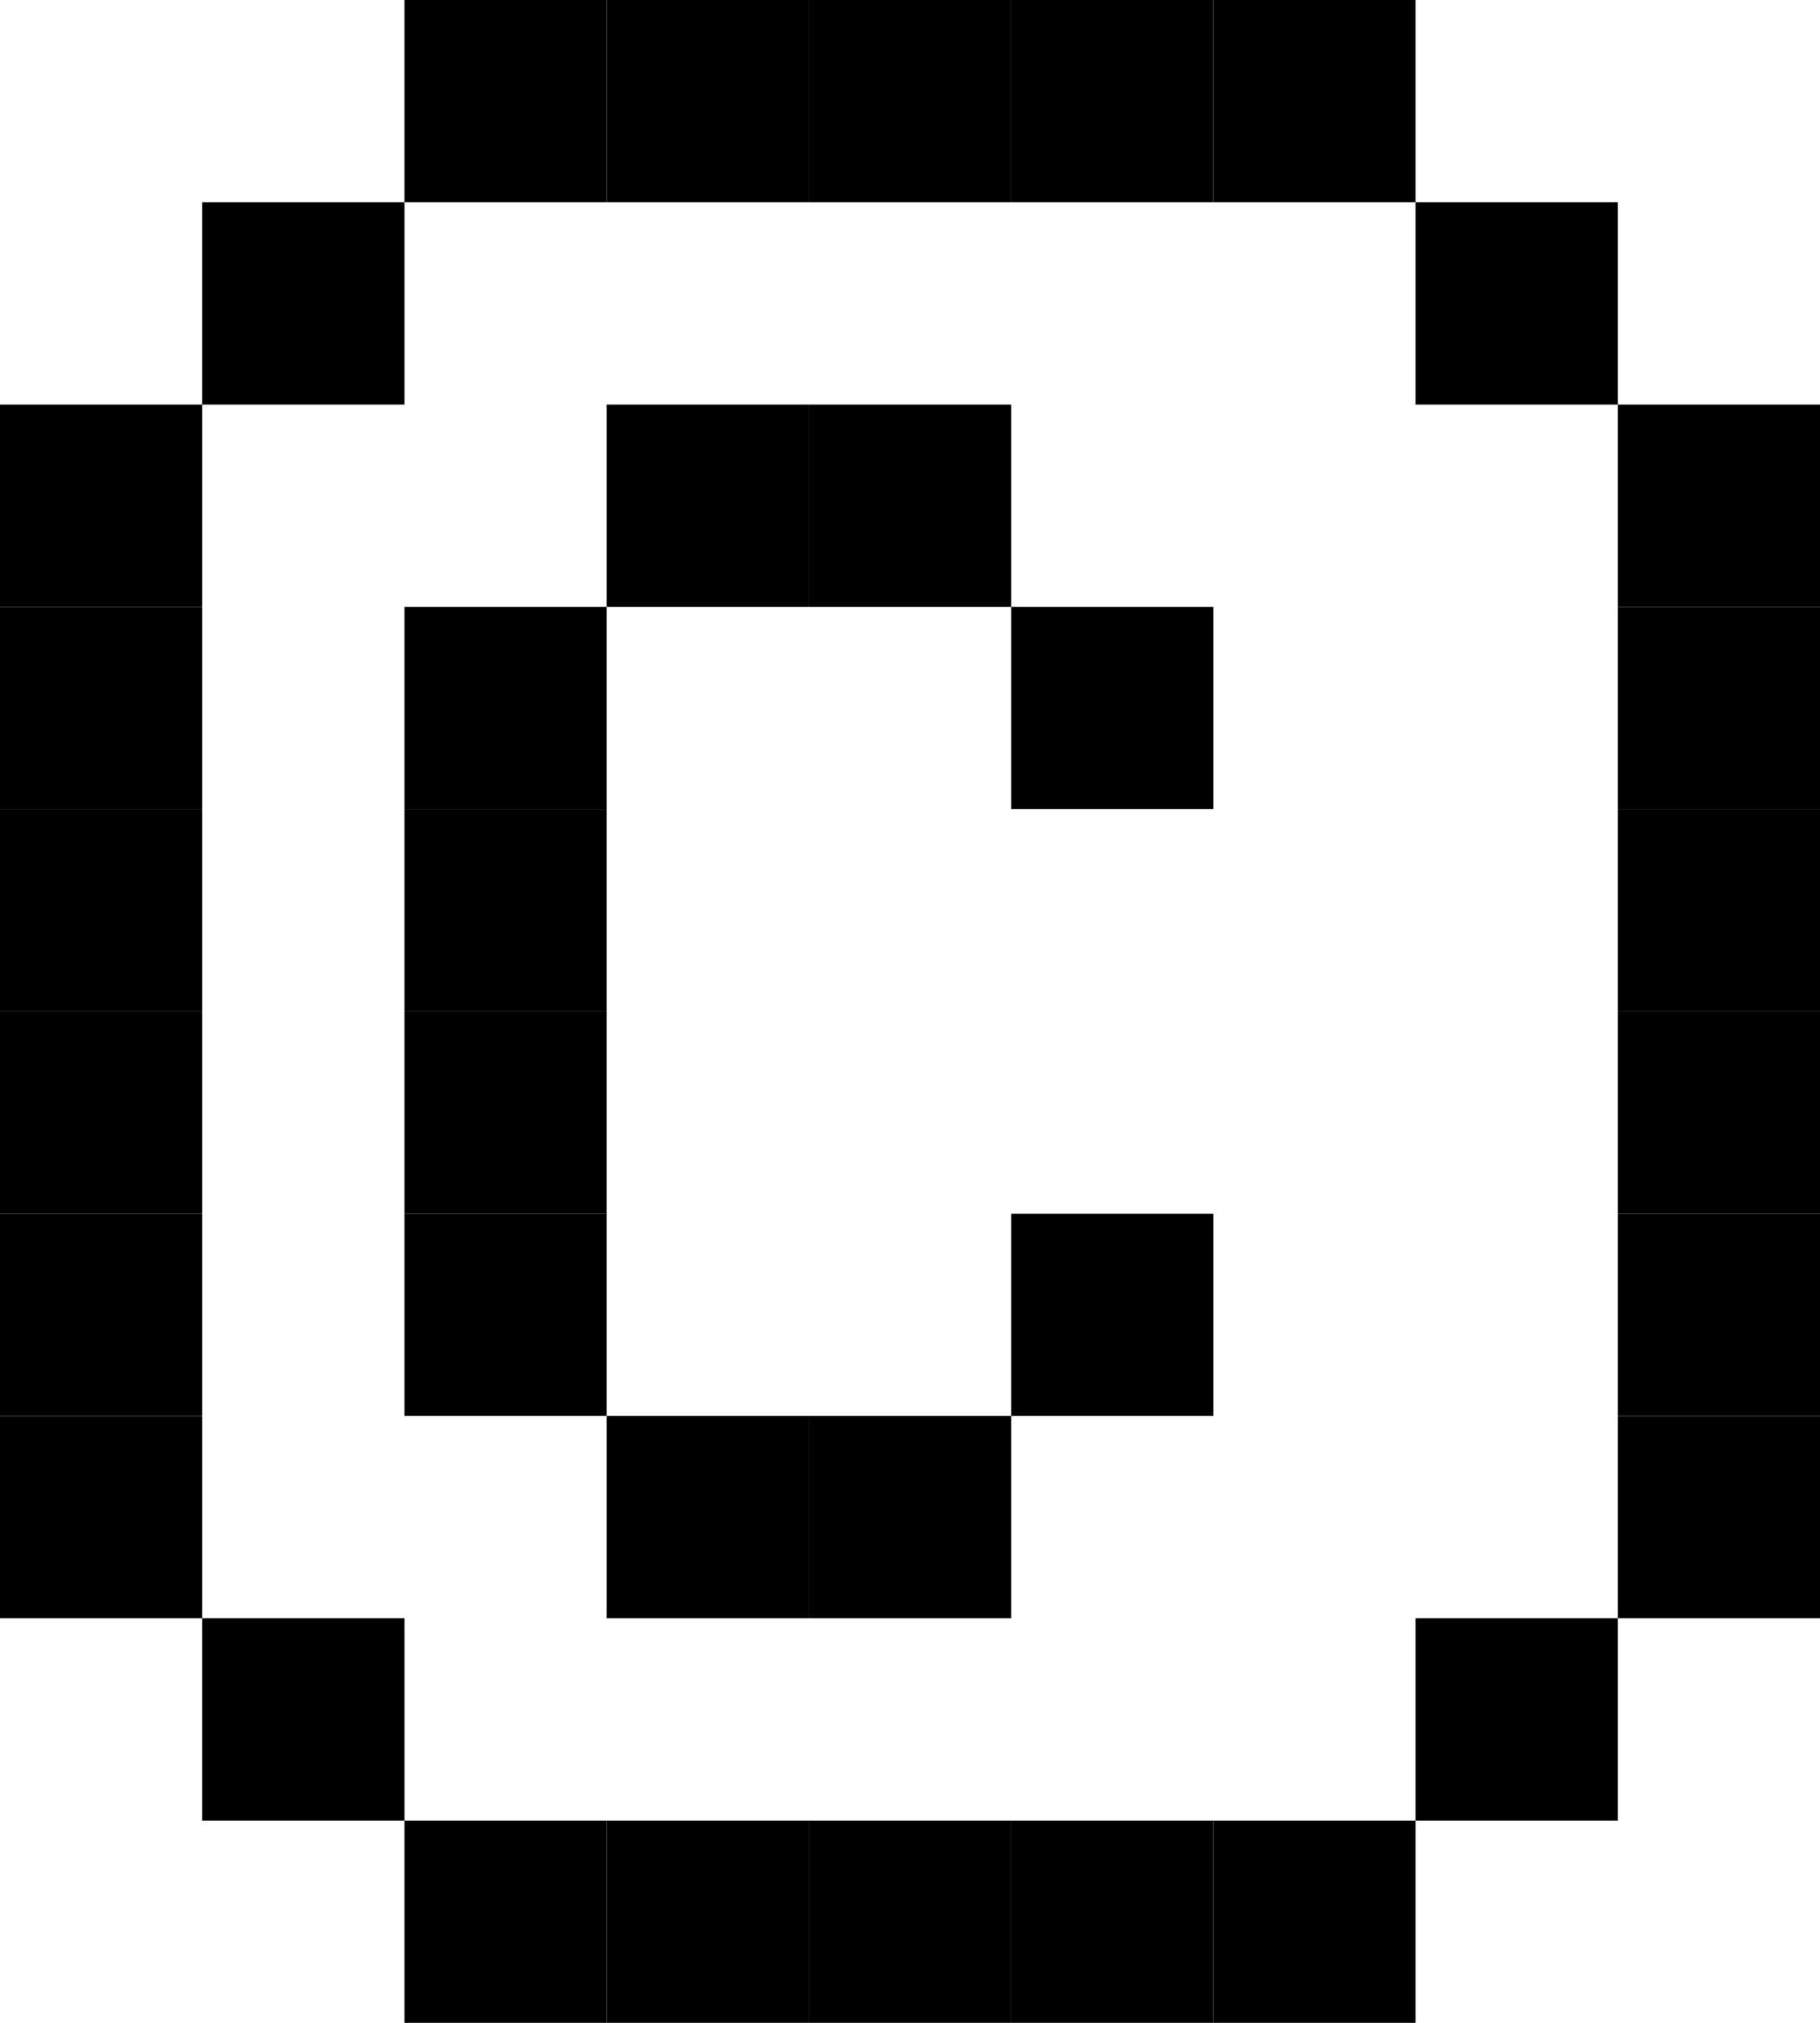
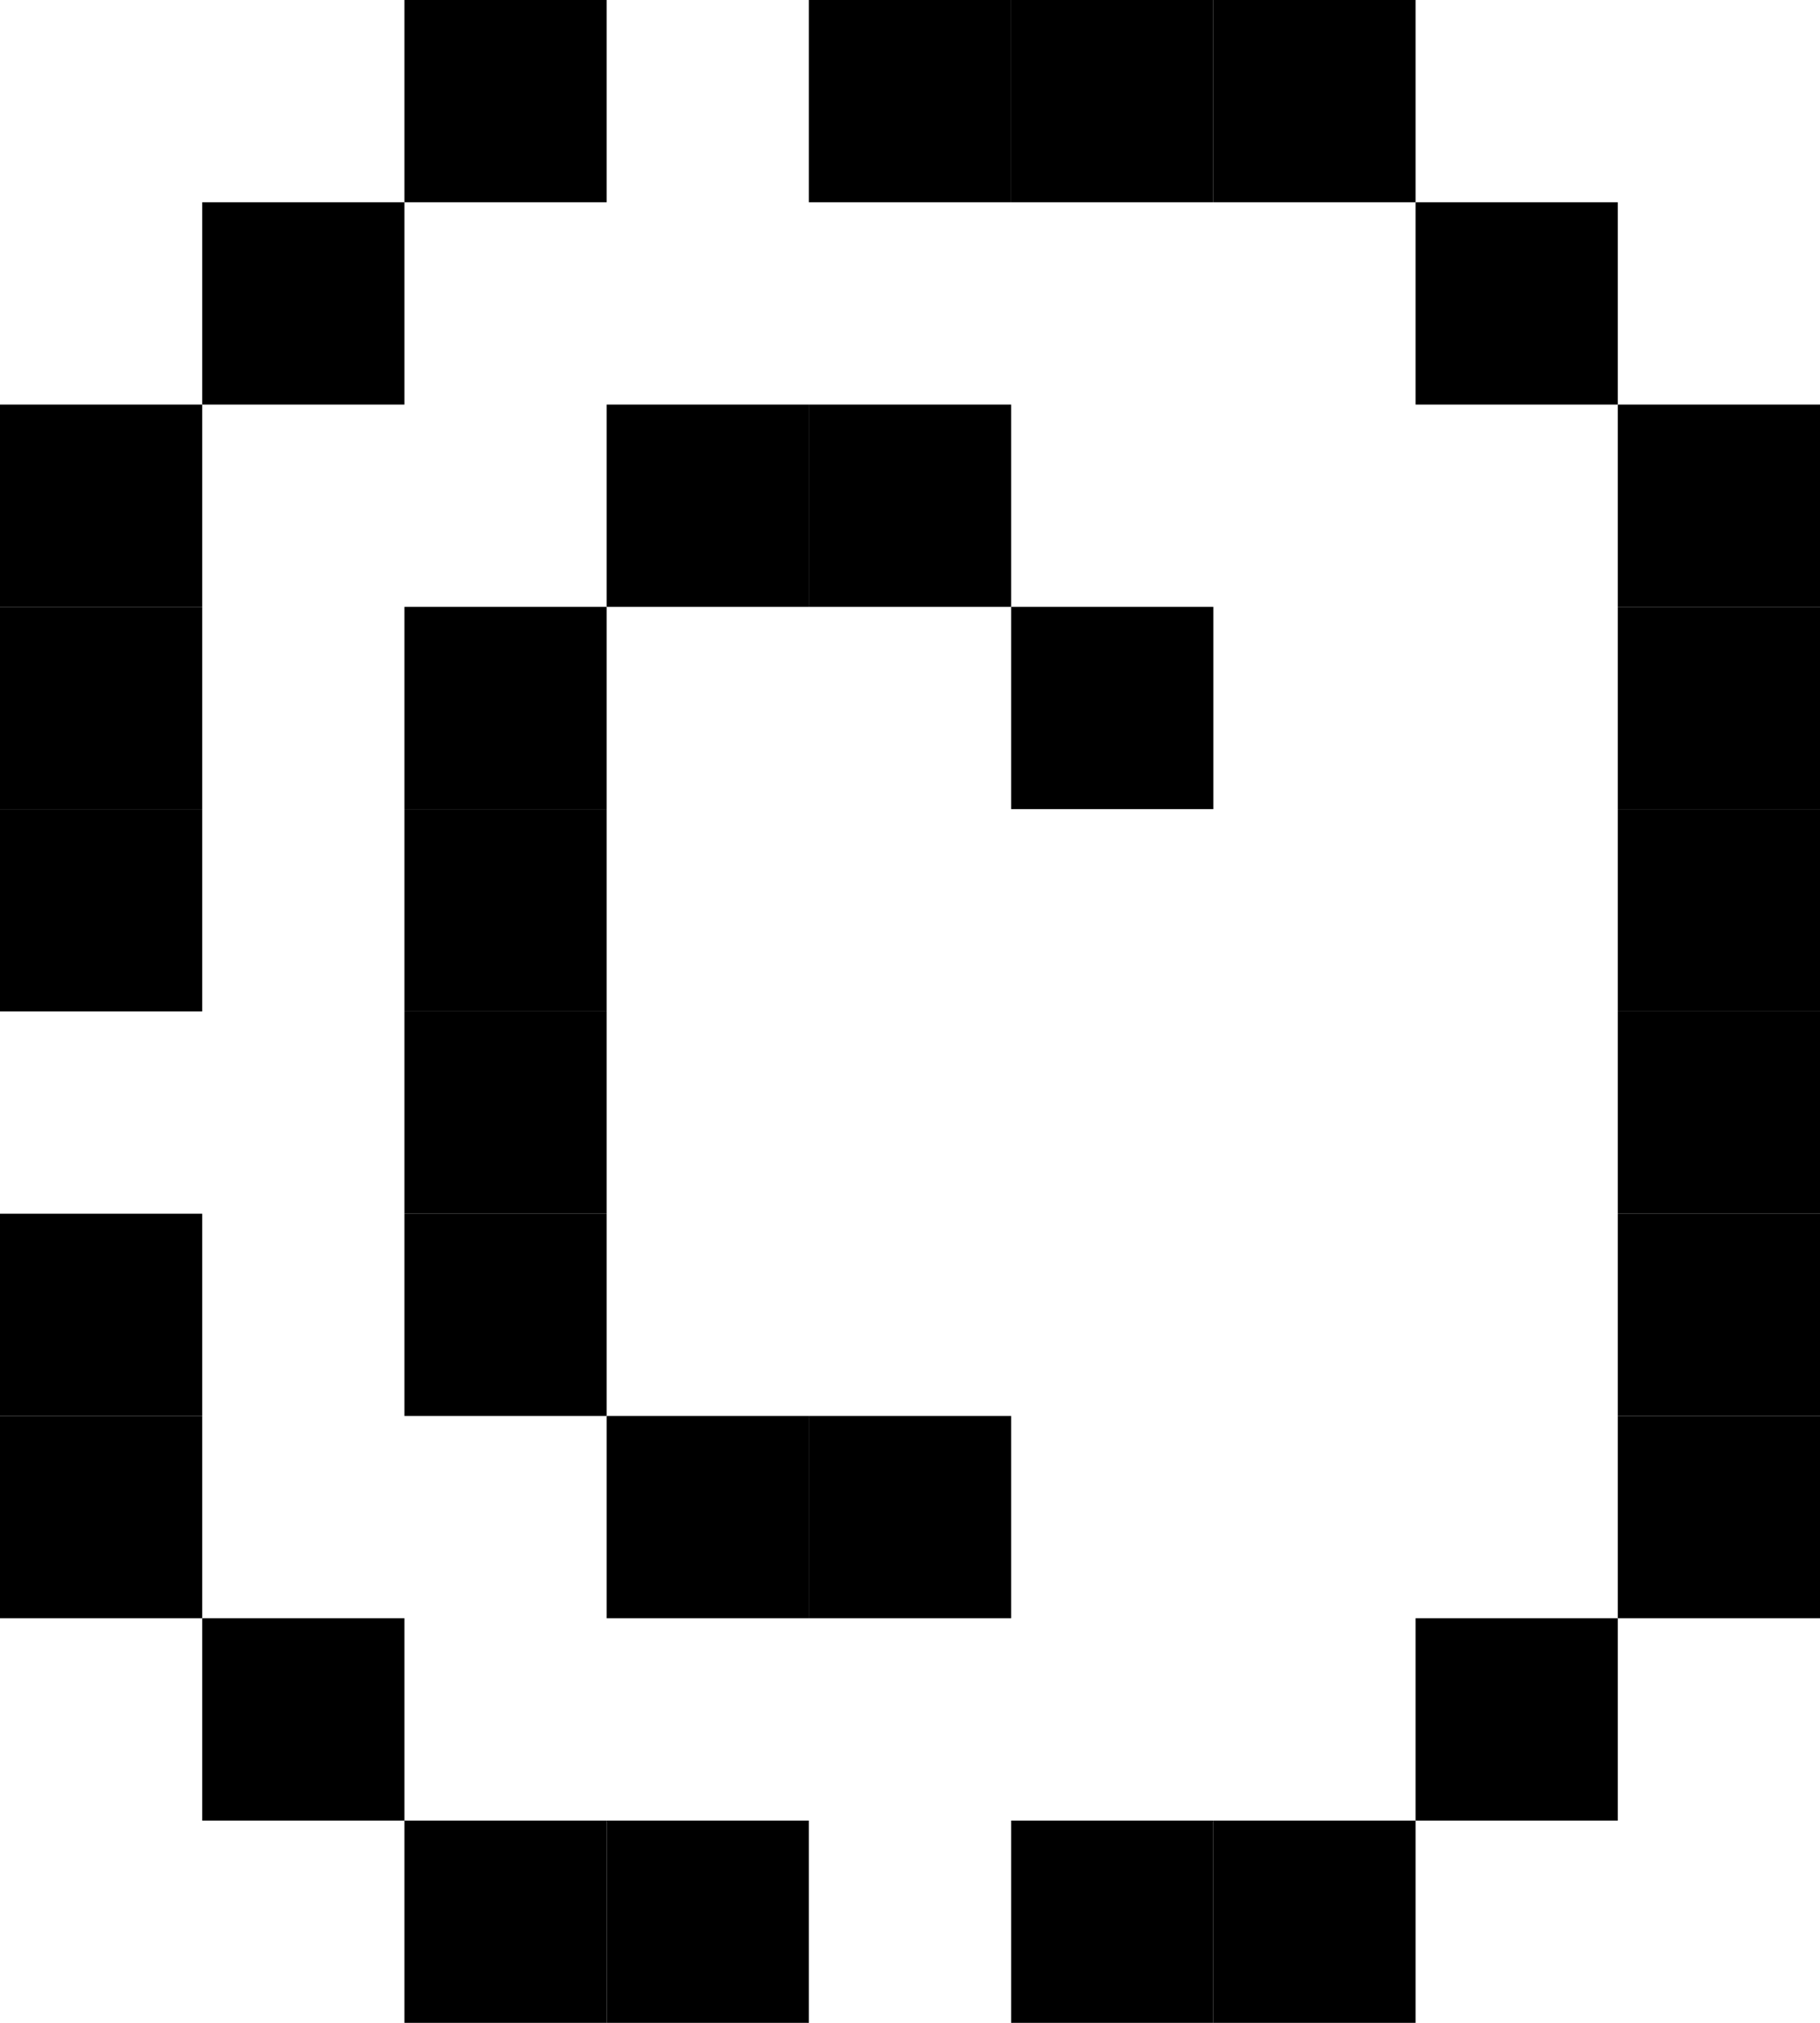
<svg xmlns="http://www.w3.org/2000/svg" width="9" height="10" viewBox="0 0 9 10">
  <style>rect { fill: black; }</style>
  <title>Character: © (U+00A9)</title>
  <rect x="2" y="0" width="1" height="1" />
-   <rect x="3" y="0" width="1" height="1" />
  <rect x="4" y="0" width="1" height="1" />
  <rect x="5" y="0" width="1" height="1" />
  <rect x="6" y="0" width="1" height="1" />
  <rect x="1" y="1" width="1" height="1" />
  <rect x="7" y="1" width="1" height="1" />
  <rect x="0" y="2" width="1" height="1" />
  <rect x="3" y="2" width="1" height="1" />
  <rect x="4" y="2" width="1" height="1" />
  <rect x="8" y="2" width="1" height="1" />
  <rect x="0" y="3" width="1" height="1" />
  <rect x="2" y="3" width="1" height="1" />
  <rect x="5" y="3" width="1" height="1" />
  <rect x="8" y="3" width="1" height="1" />
  <rect x="0" y="4" width="1" height="1" />
  <rect x="2" y="4" width="1" height="1" />
  <rect x="8" y="4" width="1" height="1" />
-   <rect x="0" y="5" width="1" height="1" />
  <rect x="2" y="5" width="1" height="1" />
  <rect x="8" y="5" width="1" height="1" />
  <rect x="0" y="6" width="1" height="1" />
  <rect x="2" y="6" width="1" height="1" />
-   <rect x="5" y="6" width="1" height="1" />
  <rect x="8" y="6" width="1" height="1" />
  <rect x="0" y="7" width="1" height="1" />
  <rect x="3" y="7" width="1" height="1" />
  <rect x="4" y="7" width="1" height="1" />
  <rect x="8" y="7" width="1" height="1" />
  <rect x="1" y="8" width="1" height="1" />
  <rect x="7" y="8" width="1" height="1" />
  <rect x="2" y="9" width="1" height="1" />
  <rect x="3" y="9" width="1" height="1" />
-   <rect x="4" y="9" width="1" height="1" />
  <rect x="5" y="9" width="1" height="1" />
  <rect x="6" y="9" width="1" height="1" />
</svg>